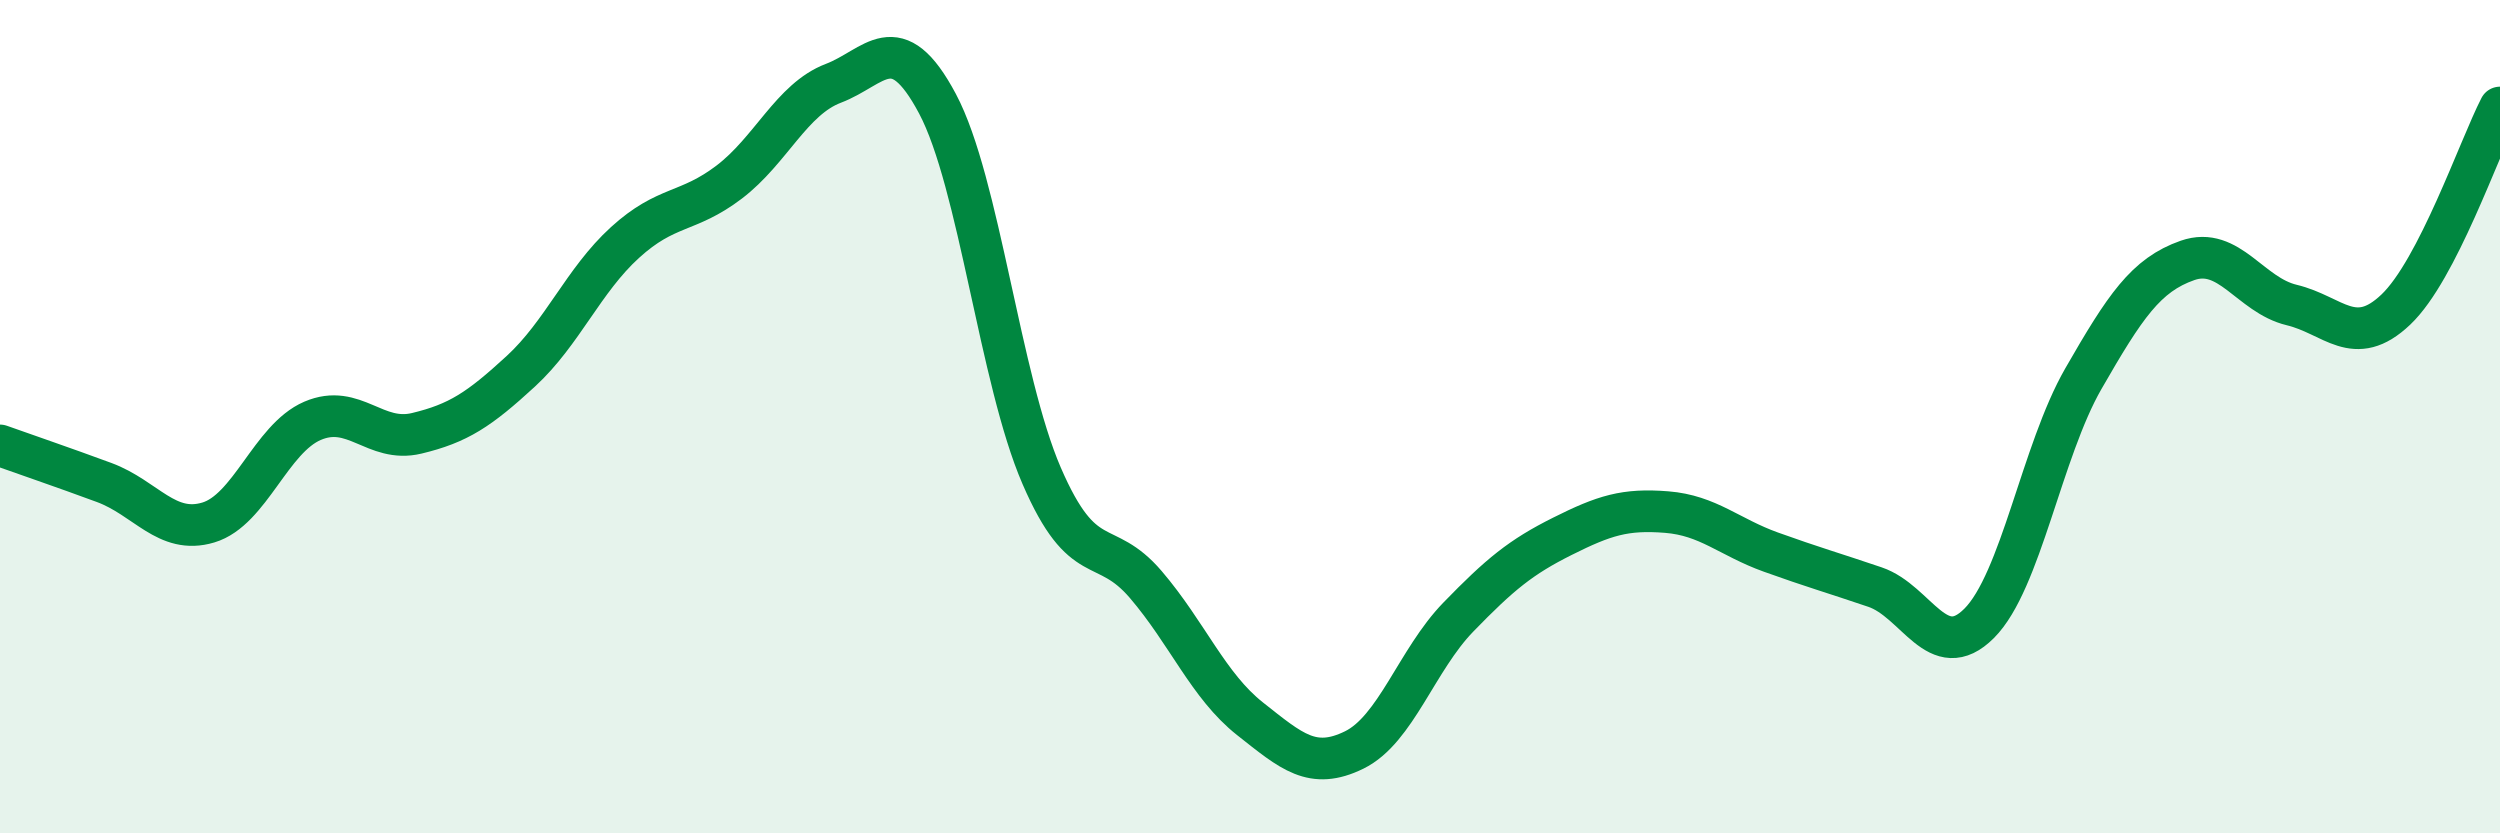
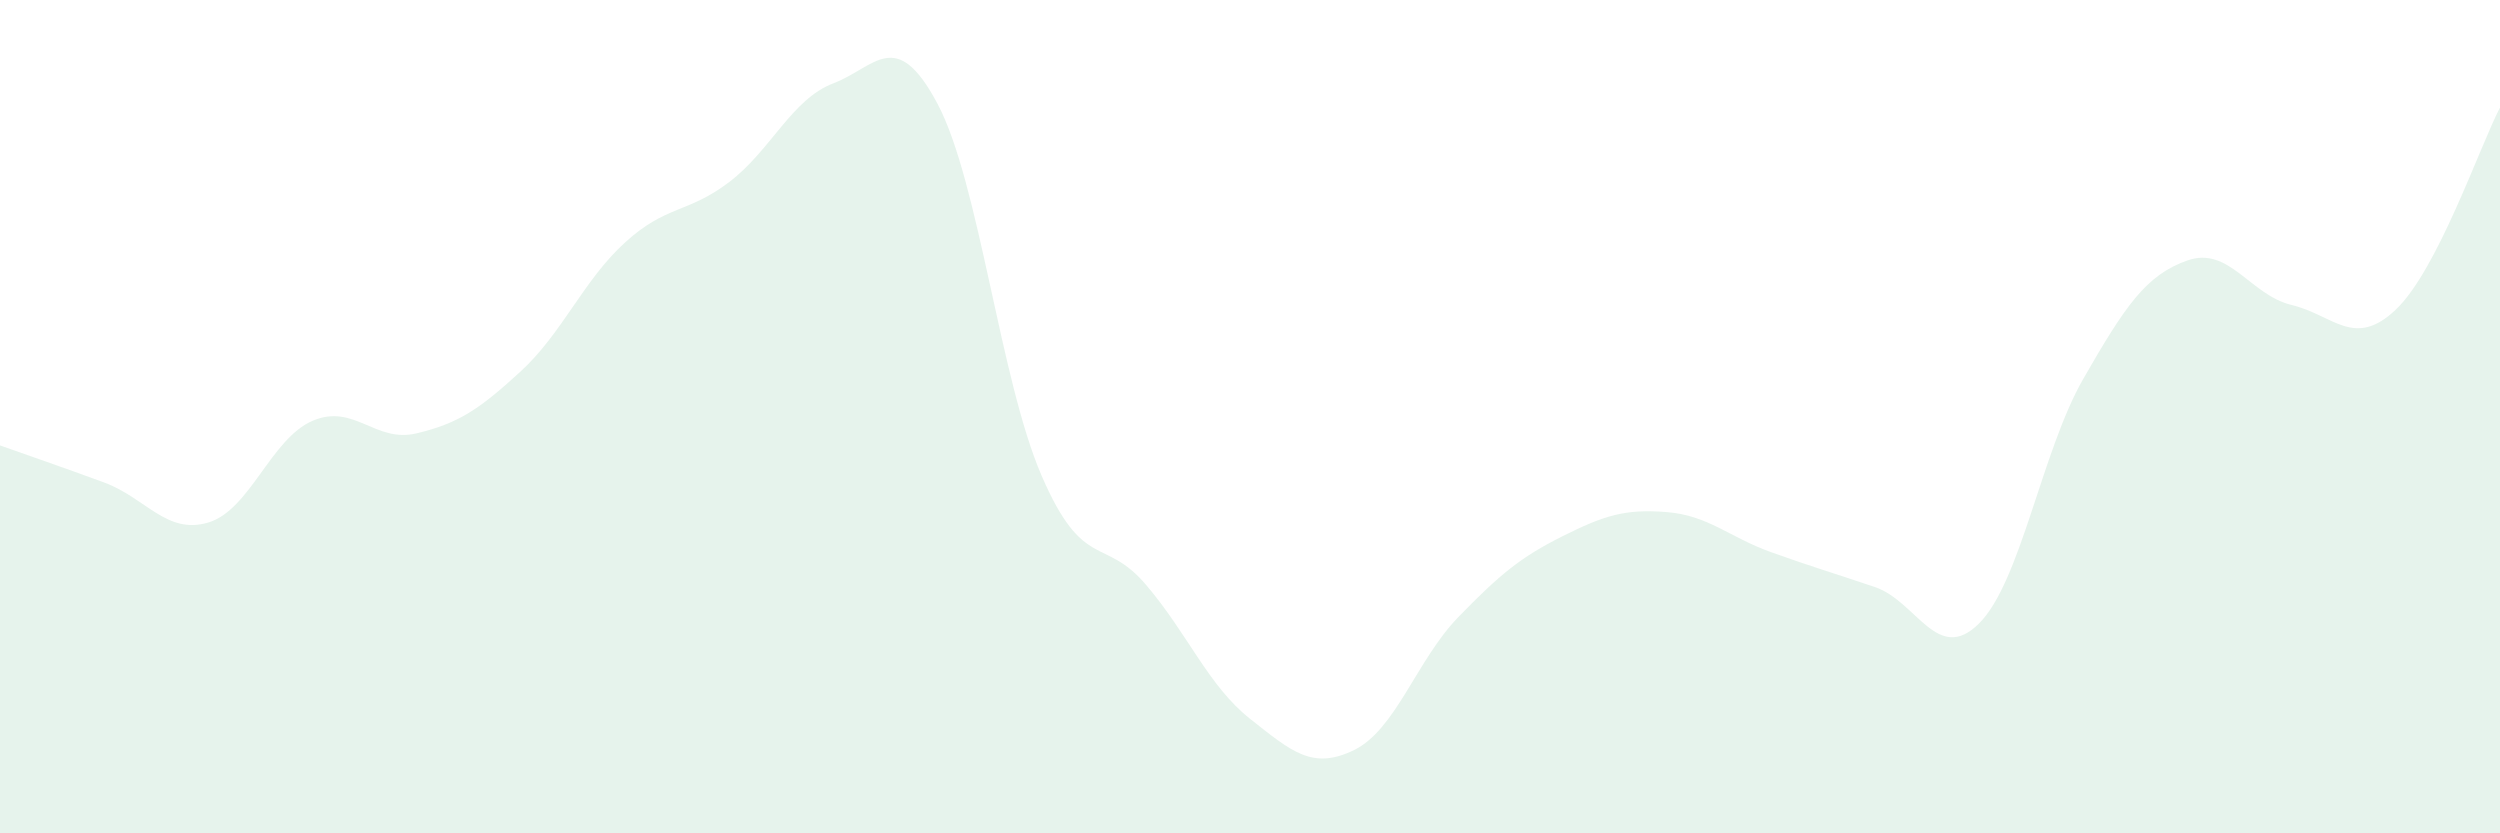
<svg xmlns="http://www.w3.org/2000/svg" width="60" height="20" viewBox="0 0 60 20">
  <path d="M 0,10.69 C 0.5,10.87 1.5,11.21 2.5,11.58 C 3.5,11.95 4,12.84 5,12.54 C 6,12.24 6.5,10.53 7.5,10.1 C 8.5,9.67 9,10.64 10,10.4 C 11,10.16 11.5,9.83 12.5,8.91 C 13.5,7.99 14,6.73 15,5.82 C 16,4.91 16.5,5.13 17.5,4.37 C 18.5,3.61 19,2.38 20,2 C 21,1.62 21.5,0.61 22.5,2.49 C 23.5,4.37 24,9.11 25,11.42 C 26,13.73 26.5,12.86 27.5,14.03 C 28.5,15.2 29,16.46 30,17.25 C 31,18.04 31.5,18.49 32.5,18 C 33.5,17.51 34,15.84 35,14.81 C 36,13.78 36.5,13.37 37.5,12.87 C 38.5,12.37 39,12.21 40,12.29 C 41,12.37 41.5,12.89 42.5,13.25 C 43.5,13.61 44,13.75 45,14.09 C 46,14.43 46.5,15.96 47.5,14.96 C 48.5,13.96 49,10.83 50,9.09 C 51,7.35 51.5,6.6 52.5,6.25 C 53.5,5.9 54,7.08 55,7.32 C 56,7.56 56.5,8.38 57.5,7.43 C 58.5,6.48 59.5,3.55 60,2.58L60 20L0 20Z" fill="#008740" opacity="0.1" stroke-linecap="round" stroke-linejoin="round" />
-   <path d="M 0,10.69 C 0.5,10.87 1.5,11.21 2.5,11.58 C 3.5,11.95 4,12.84 5,12.54 C 6,12.24 6.5,10.53 7.5,10.1 C 8.5,9.67 9,10.64 10,10.4 C 11,10.16 11.5,9.83 12.5,8.91 C 13.5,7.99 14,6.73 15,5.82 C 16,4.91 16.5,5.13 17.5,4.37 C 18.5,3.61 19,2.38 20,2 C 21,1.62 21.5,0.61 22.5,2.49 C 23.5,4.37 24,9.11 25,11.42 C 26,13.73 26.5,12.86 27.5,14.03 C 28.5,15.2 29,16.46 30,17.25 C 31,18.04 31.5,18.49 32.5,18 C 33.5,17.51 34,15.84 35,14.81 C 36,13.78 36.5,13.37 37.5,12.87 C 38.5,12.37 39,12.21 40,12.29 C 41,12.37 41.5,12.89 42.5,13.25 C 43.5,13.61 44,13.75 45,14.09 C 46,14.43 46.5,15.96 47.5,14.96 C 48.5,13.96 49,10.83 50,9.09 C 51,7.35 51.5,6.6 52.5,6.25 C 53.5,5.9 54,7.08 55,7.32 C 56,7.56 56.5,8.38 57.5,7.43 C 58.5,6.48 59.5,3.55 60,2.58" stroke="#008740" stroke-width="1" fill="none" stroke-linecap="round" stroke-linejoin="round" />
</svg>